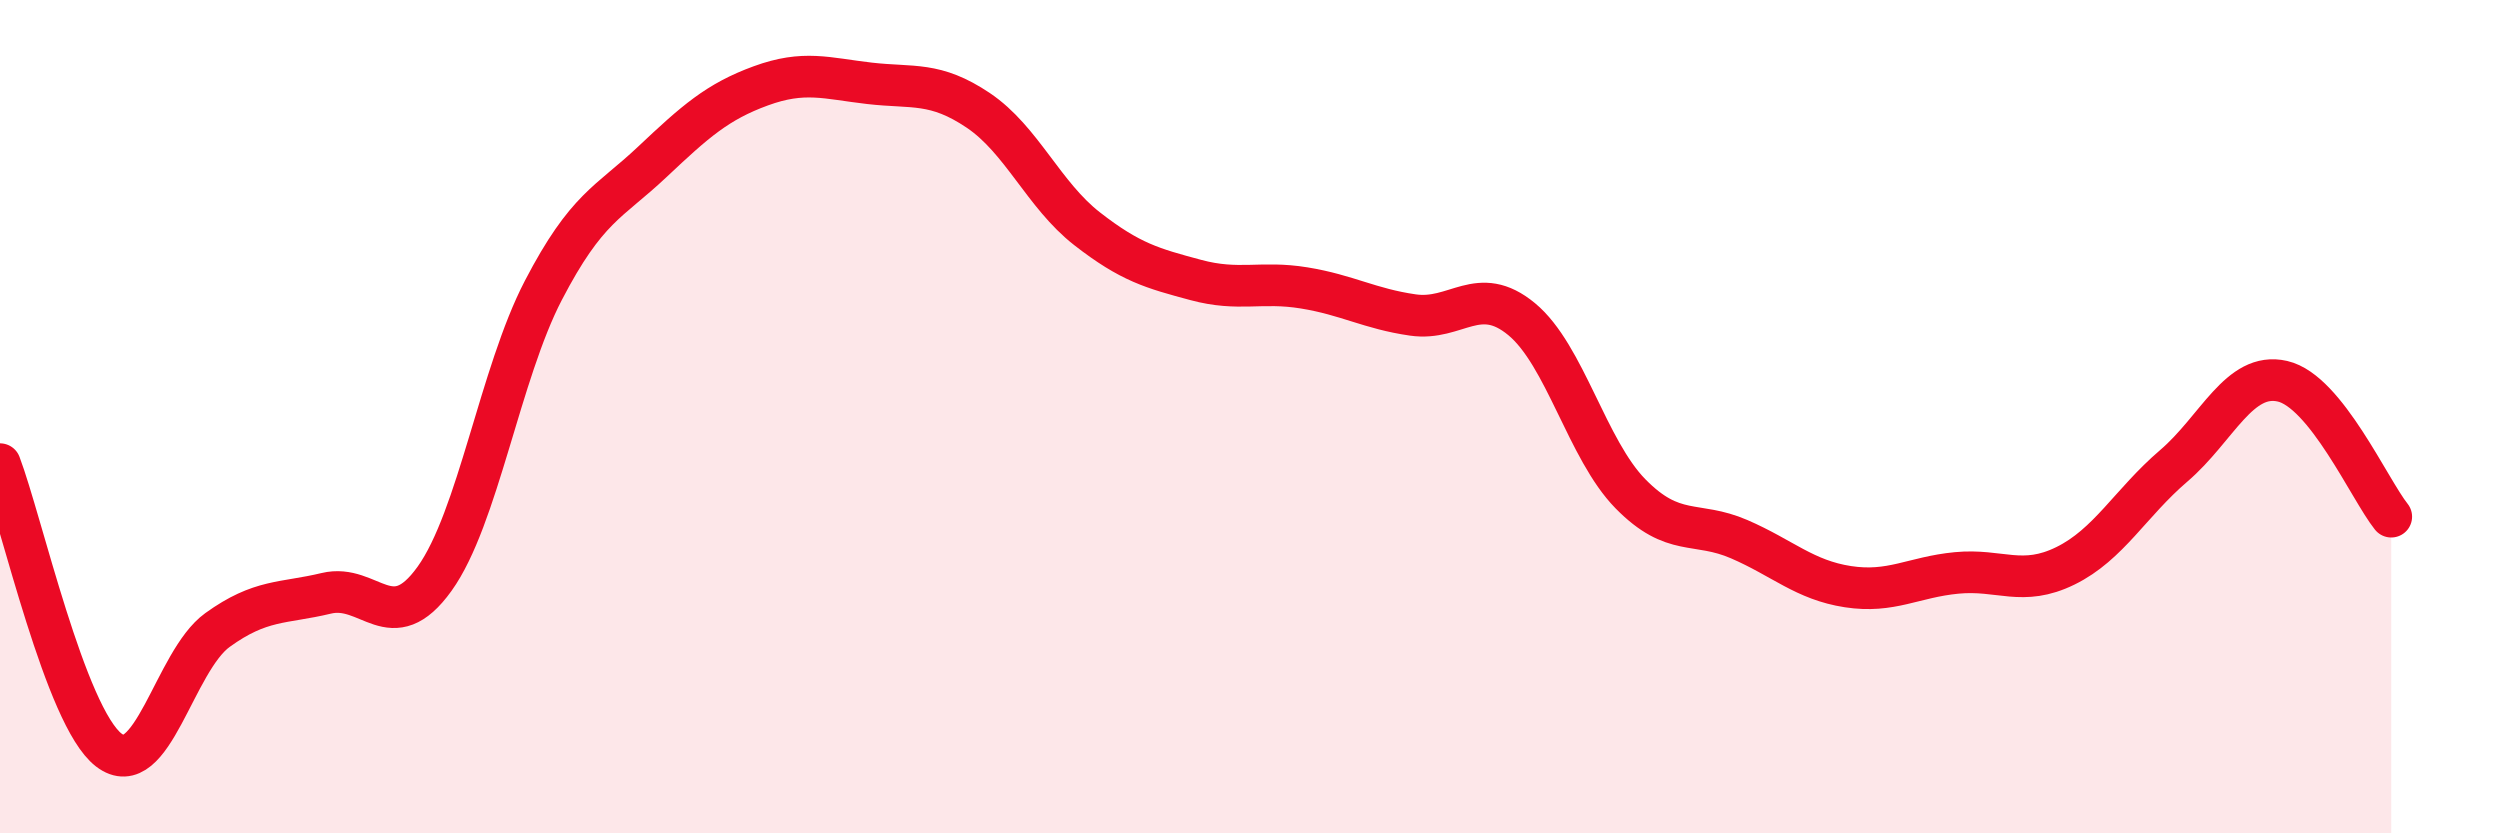
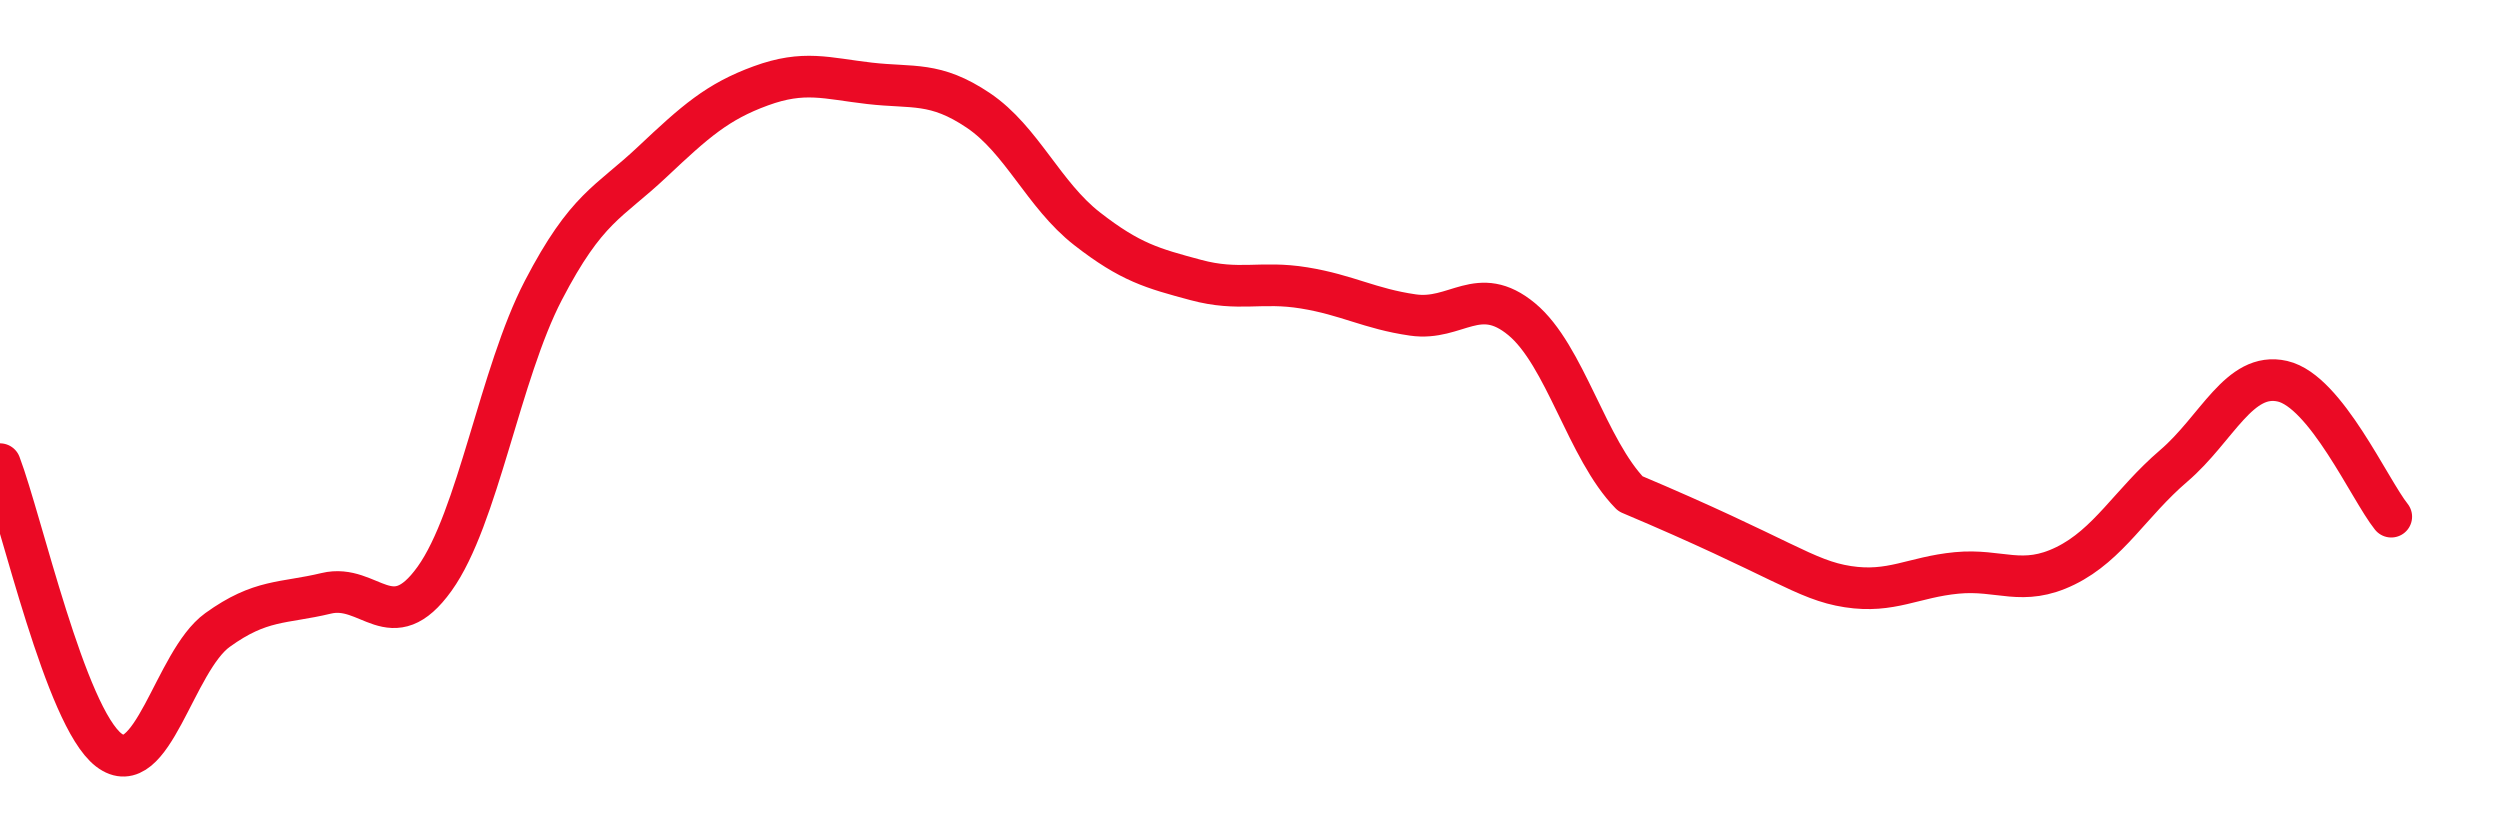
<svg xmlns="http://www.w3.org/2000/svg" width="60" height="20" viewBox="0 0 60 20">
-   <path d="M 0,11.14 C 0.52,12.51 1.57,17.2 2.61,18 C 3.65,18.8 4.18,15.87 5.22,15.12 C 6.26,14.37 6.79,14.49 7.83,14.24 C 8.87,13.99 9.39,15.34 10.43,13.89 C 11.47,12.44 12,8.97 13.04,6.97 C 14.08,4.97 14.61,4.87 15.65,3.89 C 16.69,2.91 17.22,2.44 18.26,2.06 C 19.3,1.68 19.83,1.88 20.87,2 C 21.91,2.12 22.44,1.95 23.48,2.65 C 24.52,3.35 25.05,4.68 26.09,5.49 C 27.13,6.3 27.66,6.44 28.7,6.72 C 29.74,7 30.26,6.74 31.3,6.91 C 32.34,7.08 32.87,7.41 33.91,7.56 C 34.95,7.71 35.48,6.8 36.52,7.66 C 37.56,8.52 38.09,10.79 39.13,11.85 C 40.17,12.91 40.7,12.49 41.74,12.94 C 42.78,13.39 43.31,13.92 44.35,14.08 C 45.39,14.24 45.92,13.85 46.96,13.75 C 48,13.65 48.53,14.09 49.57,13.58 C 50.61,13.07 51.13,12.07 52.17,11.18 C 53.21,10.29 53.74,8.91 54.78,9.15 C 55.82,9.39 56.87,11.75 57.39,12.4L57.39 20L0 20Z" fill="#EB0A25" opacity="0.1" stroke-linecap="round" stroke-linejoin="round" />
-   <path d="M 0,11.14 C 0.52,12.51 1.57,17.2 2.61,18 C 3.65,18.8 4.18,15.87 5.22,15.12 C 6.26,14.37 6.79,14.49 7.83,14.24 C 8.87,13.99 9.39,15.34 10.43,13.89 C 11.47,12.44 12,8.97 13.04,6.97 C 14.08,4.97 14.61,4.87 15.65,3.89 C 16.69,2.91 17.22,2.44 18.26,2.06 C 19.3,1.68 19.83,1.88 20.87,2 C 21.91,2.12 22.44,1.95 23.48,2.65 C 24.52,3.35 25.05,4.68 26.09,5.49 C 27.13,6.3 27.66,6.44 28.7,6.72 C 29.74,7 30.26,6.74 31.3,6.91 C 32.34,7.08 32.87,7.41 33.91,7.56 C 34.95,7.71 35.48,6.8 36.52,7.66 C 37.56,8.52 38.09,10.79 39.13,11.85 C 40.17,12.91 40.7,12.49 41.74,12.94 C 42.78,13.39 43.31,13.92 44.35,14.08 C 45.39,14.24 45.92,13.85 46.96,13.75 C 48,13.65 48.53,14.09 49.57,13.58 C 50.61,13.07 51.13,12.07 52.17,11.18 C 53.21,10.29 53.74,8.91 54.78,9.15 C 55.82,9.39 56.87,11.75 57.39,12.4" stroke="#EB0A25" stroke-width="1" fill="none" stroke-linecap="round" stroke-linejoin="round" />
+   <path d="M 0,11.14 C 0.52,12.51 1.57,17.2 2.61,18 C 3.65,18.8 4.18,15.87 5.22,15.12 C 6.26,14.37 6.79,14.49 7.83,14.24 C 8.87,13.99 9.39,15.34 10.43,13.89 C 11.47,12.44 12,8.97 13.04,6.97 C 14.08,4.97 14.61,4.87 15.65,3.89 C 16.69,2.91 17.22,2.44 18.26,2.06 C 19.3,1.68 19.83,1.88 20.87,2 C 21.91,2.12 22.44,1.95 23.48,2.65 C 24.52,3.35 25.05,4.68 26.09,5.49 C 27.13,6.3 27.66,6.44 28.7,6.72 C 29.74,7 30.26,6.74 31.3,6.91 C 32.34,7.08 32.87,7.41 33.91,7.56 C 34.95,7.71 35.48,6.8 36.52,7.66 C 37.56,8.52 38.09,10.79 39.13,11.85 C 42.78,13.39 43.31,13.92 44.35,14.08 C 45.39,14.24 45.92,13.85 46.96,13.75 C 48,13.65 48.53,14.09 49.57,13.58 C 50.61,13.07 51.13,12.07 52.17,11.18 C 53.21,10.29 53.74,8.91 54.78,9.15 C 55.82,9.39 56.87,11.75 57.39,12.4" stroke="#EB0A25" stroke-width="1" fill="none" stroke-linecap="round" stroke-linejoin="round" />
</svg>